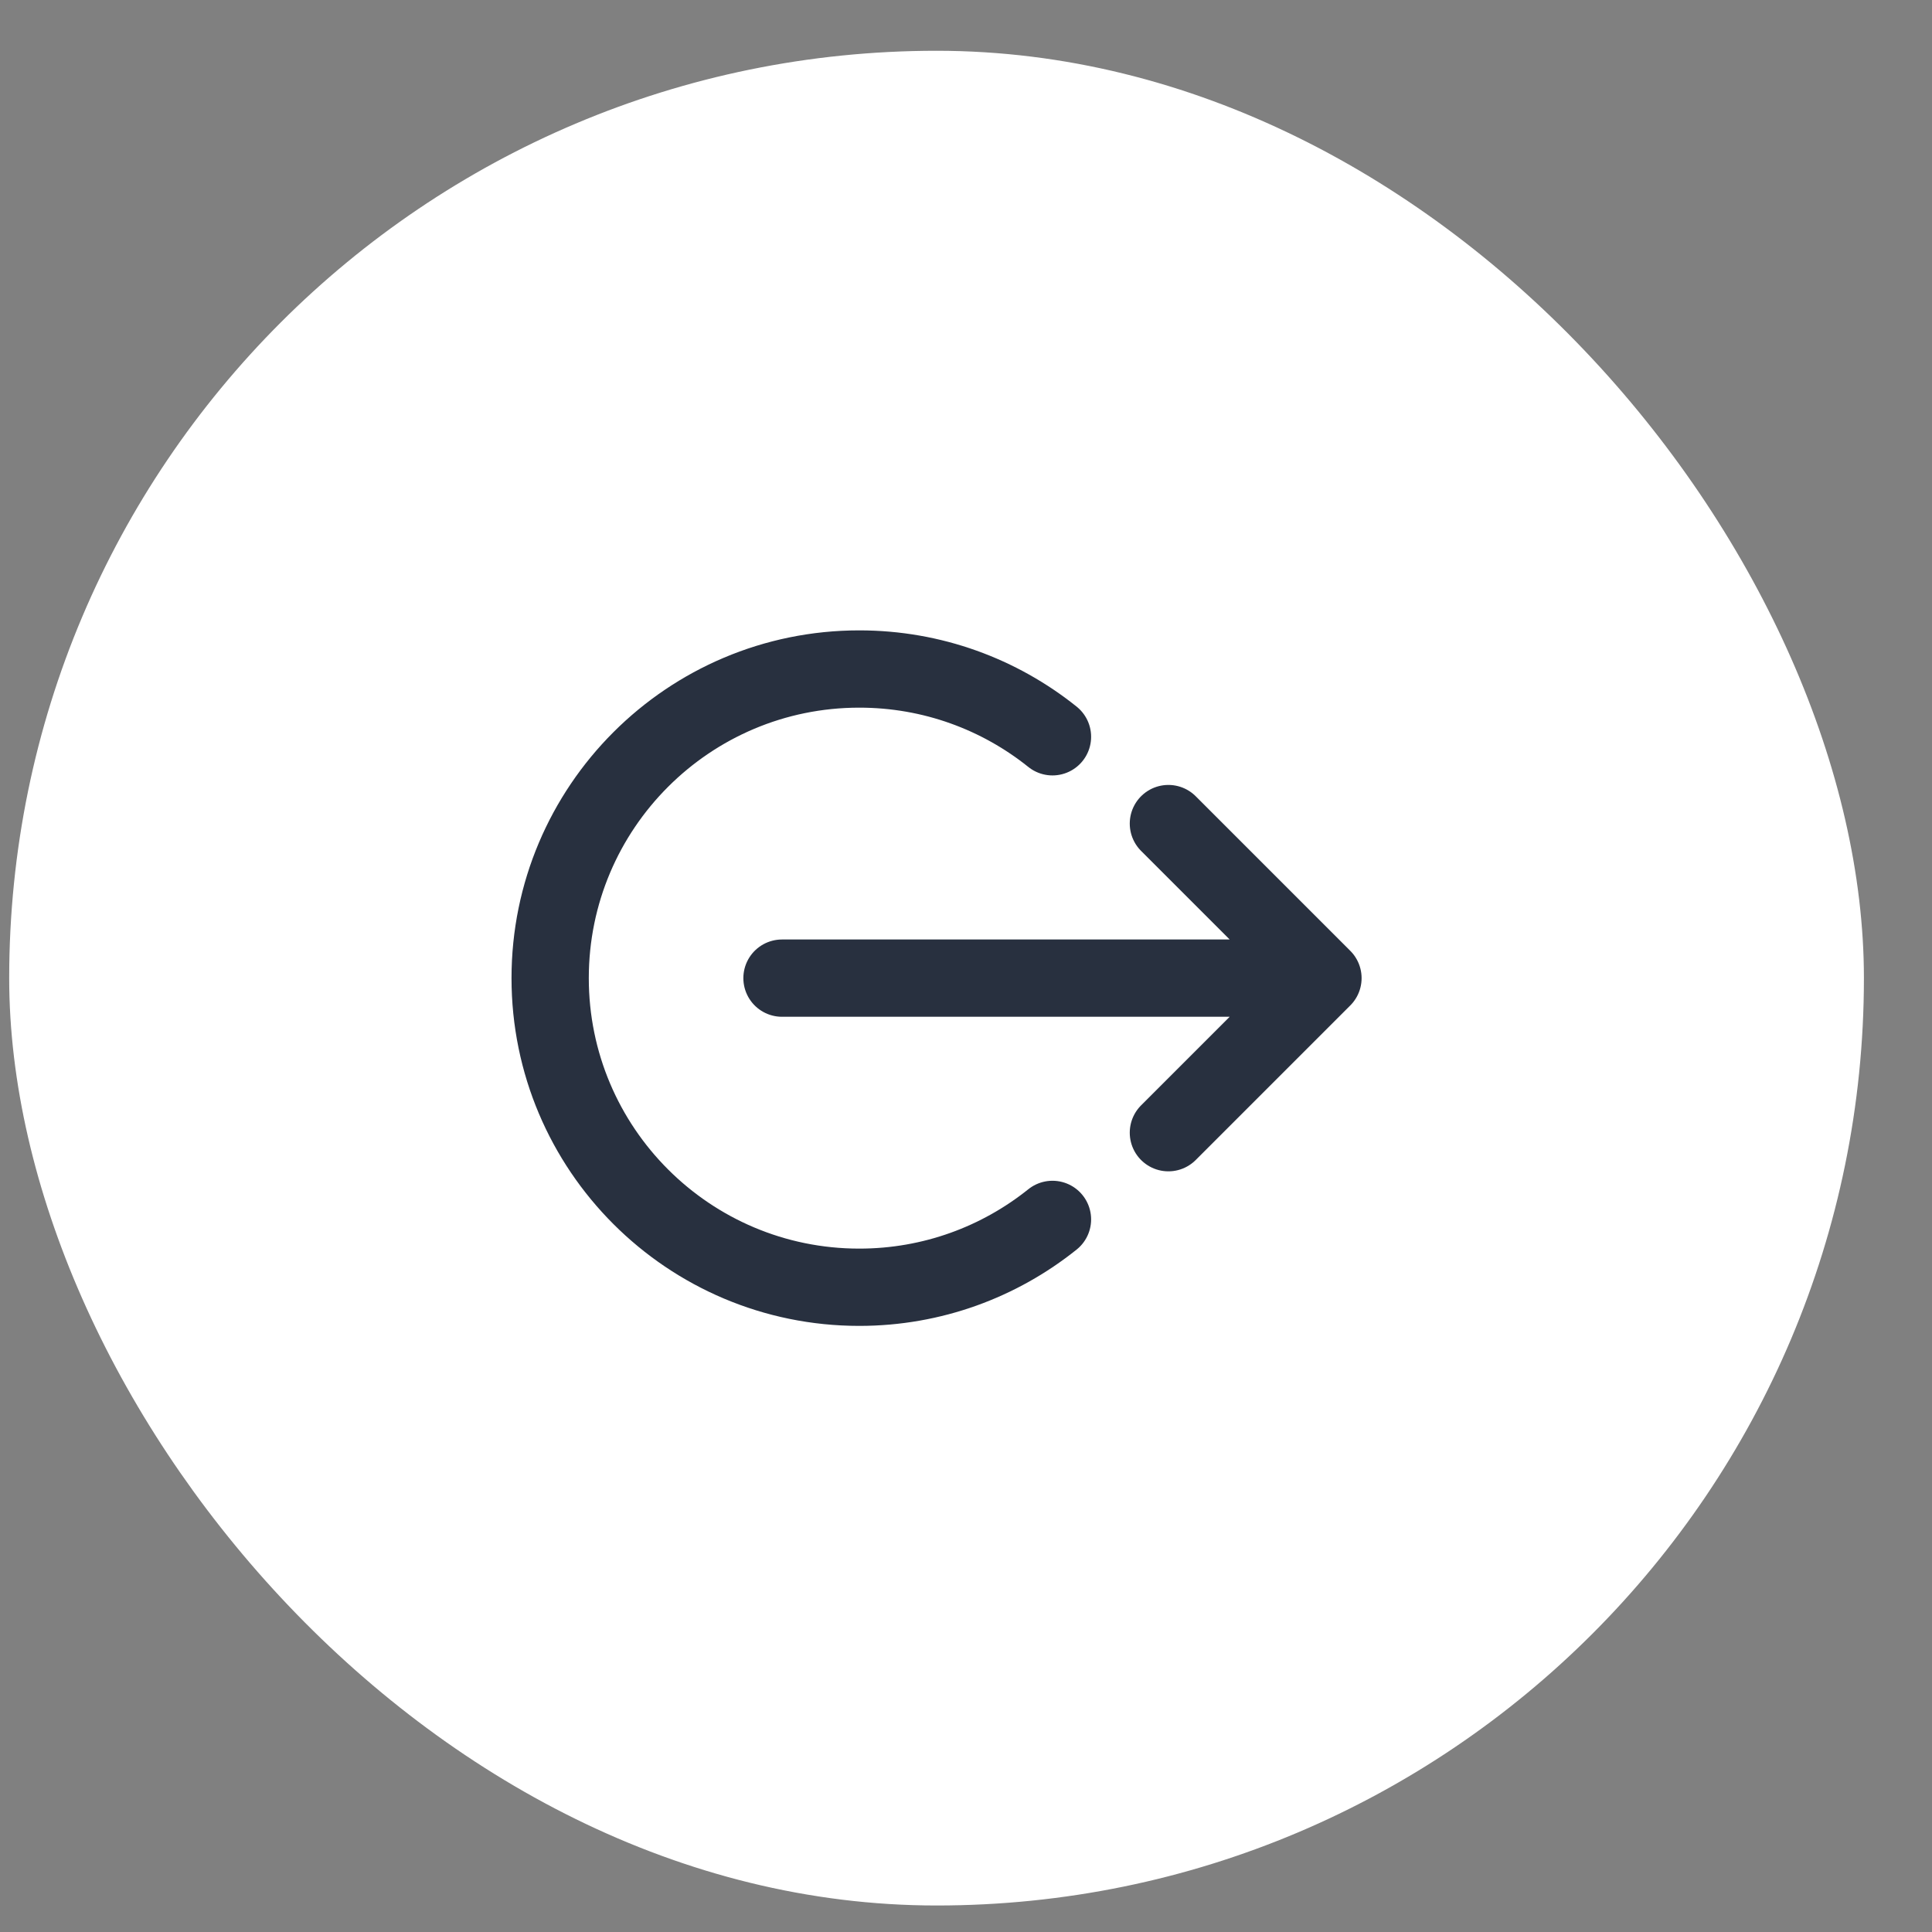
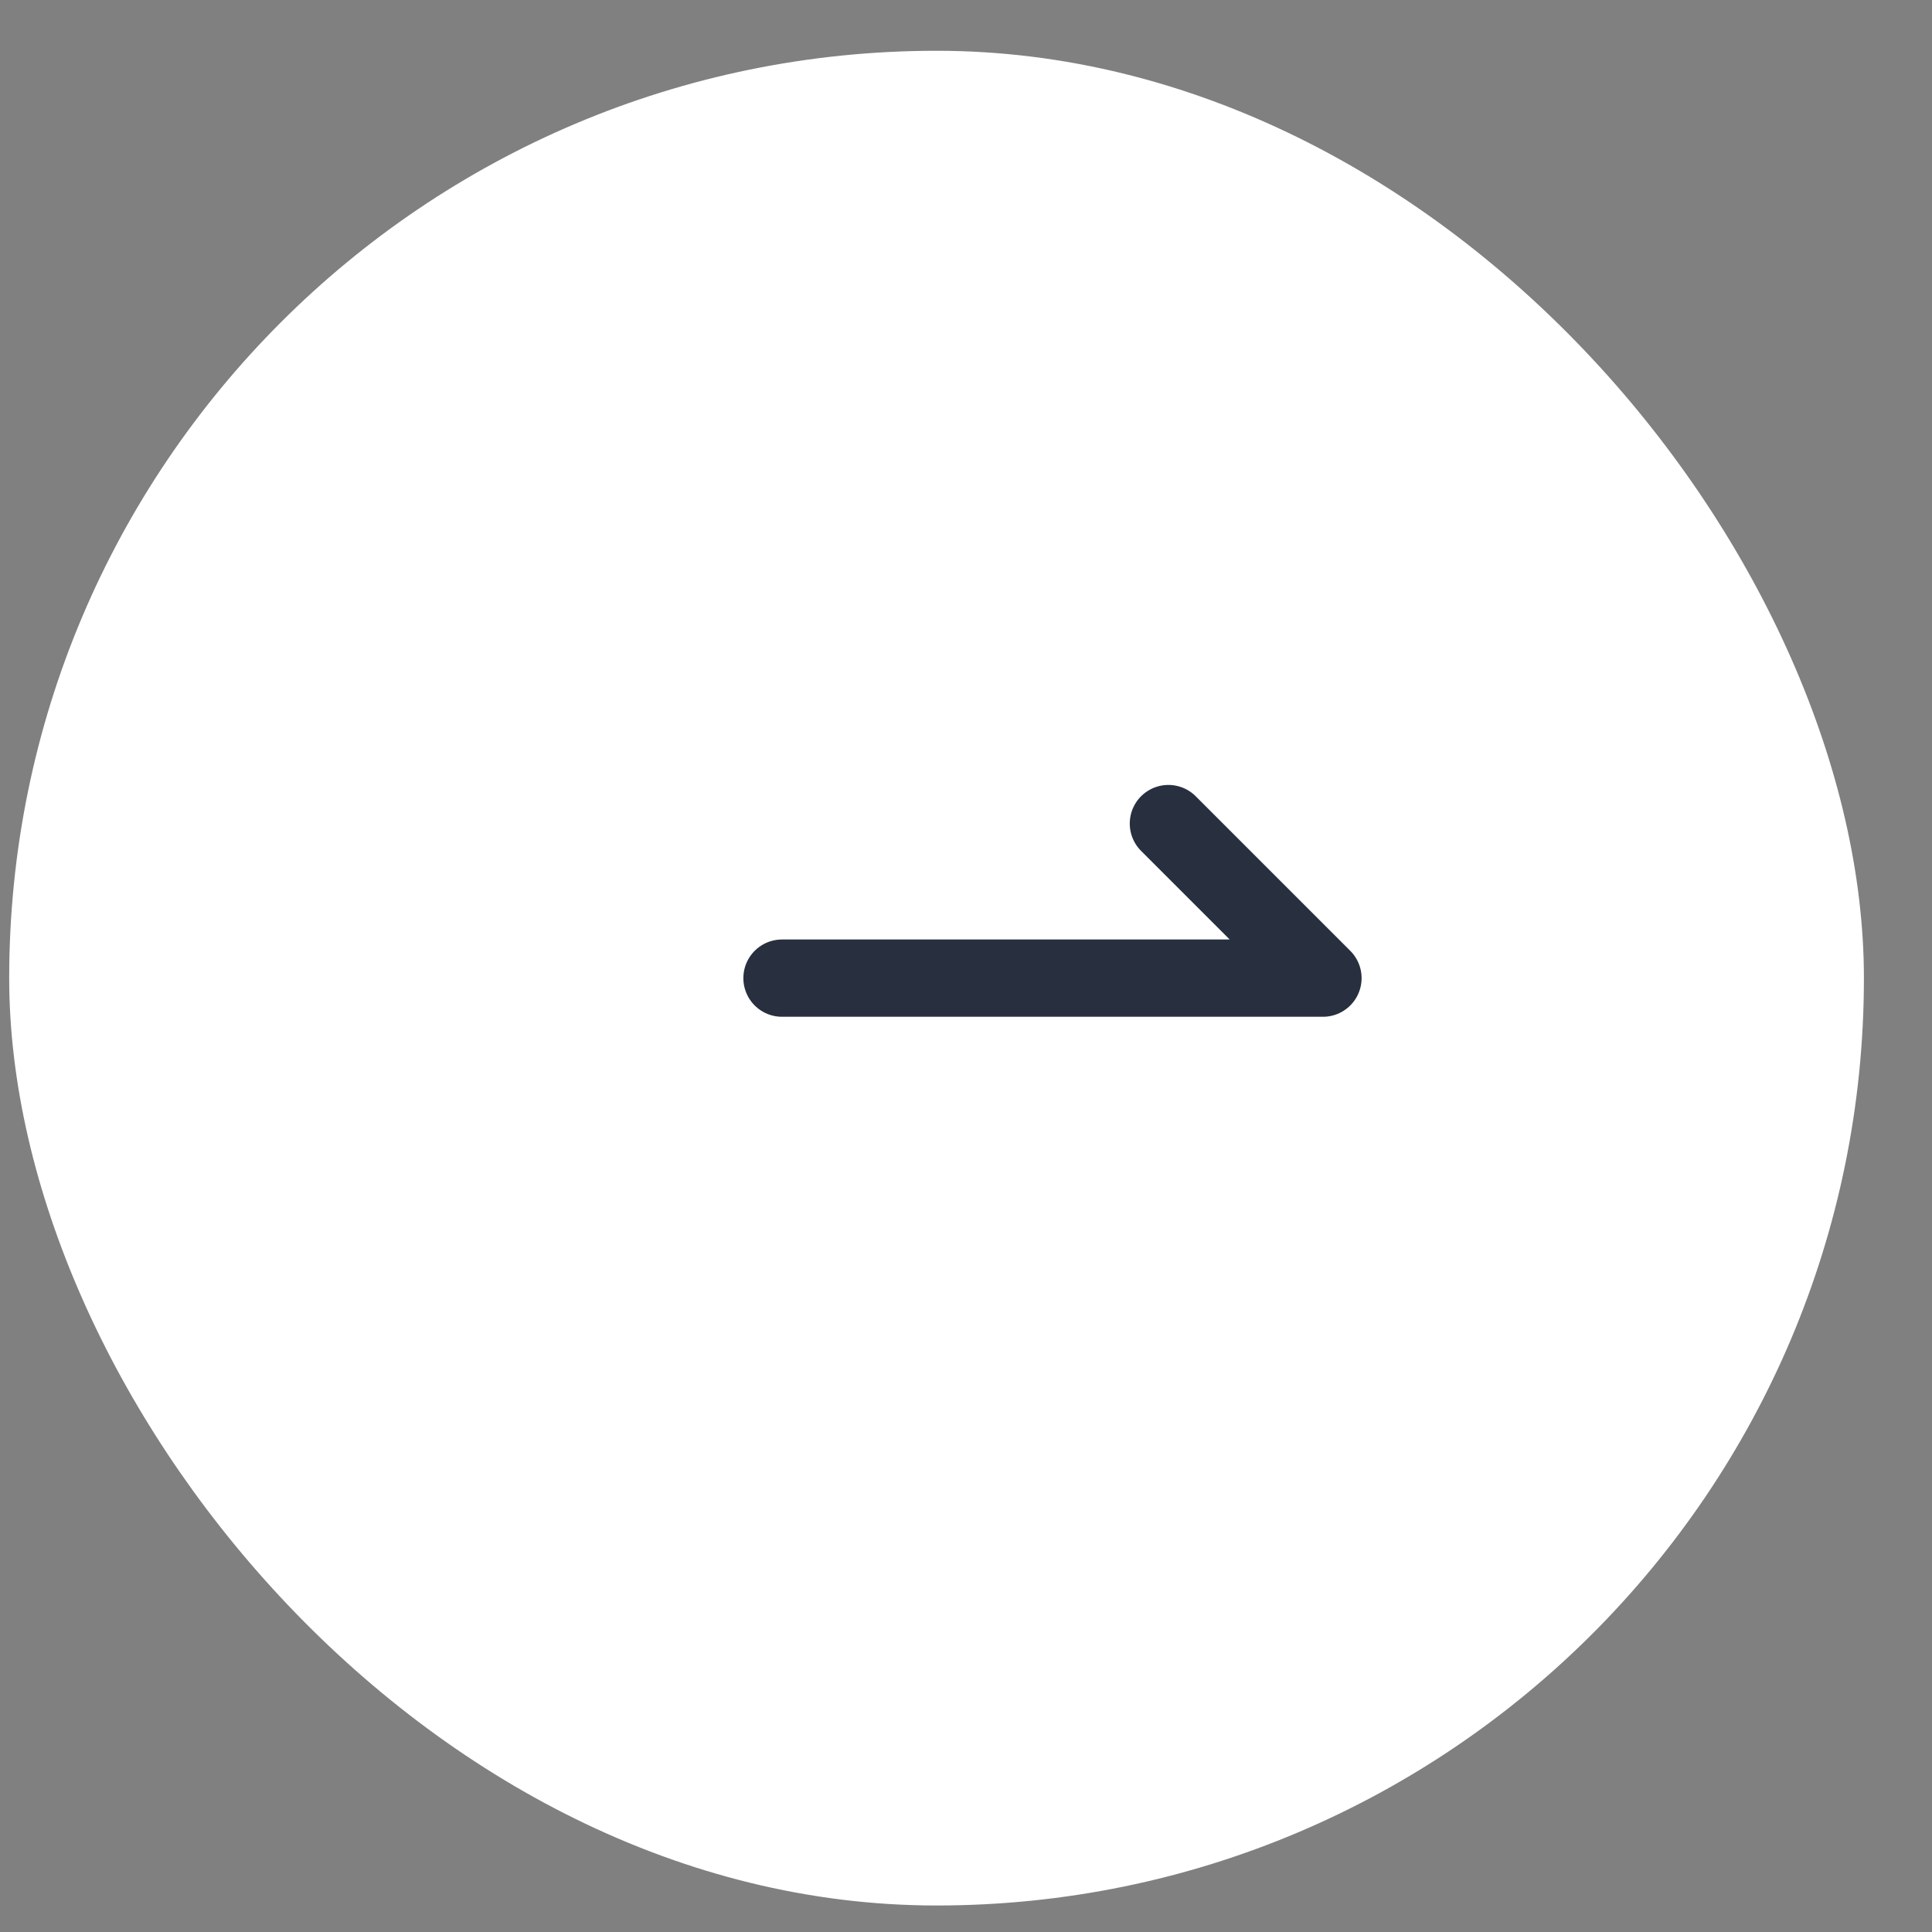
<svg xmlns="http://www.w3.org/2000/svg" width="25" height="25" viewBox="0 0 25 25" fill="none">
  <rect x="0" y="0" width="25" height="25" fill="#808080" stroke="none" />
  <rect x="0.119" y="0.657" width="24" height="24" rx="12" fill="white" />
  <g clip-path="url(#clip0_4_669)">
-     <path d="M15.119 10.657L17.119 12.657M17.119 12.657L15.119 14.657M17.119 12.657L10.119 12.657" stroke="#28303F" stroke-linecap="round" stroke-linejoin="round" />
-     <path d="M13.619 15.779C12.934 16.328 12.065 16.657 11.119 16.657C8.91 16.657 7.119 14.866 7.119 12.657C7.119 10.448 8.91 8.657 11.119 8.657C12.065 8.657 12.934 8.985 13.619 9.534" stroke="#28303F" stroke-linecap="round" />
+     <path d="M15.119 10.657L17.119 12.657M17.119 12.657M17.119 12.657L10.119 12.657" stroke="#28303F" stroke-linecap="round" stroke-linejoin="round" />
  </g>
  <defs>
    <clipPath id="clip0_4_669">
      <rect width="12" height="12" fill="white" transform="translate(18.119 6.657) rotate(90)" />
    </clipPath>
  </defs>
</svg>